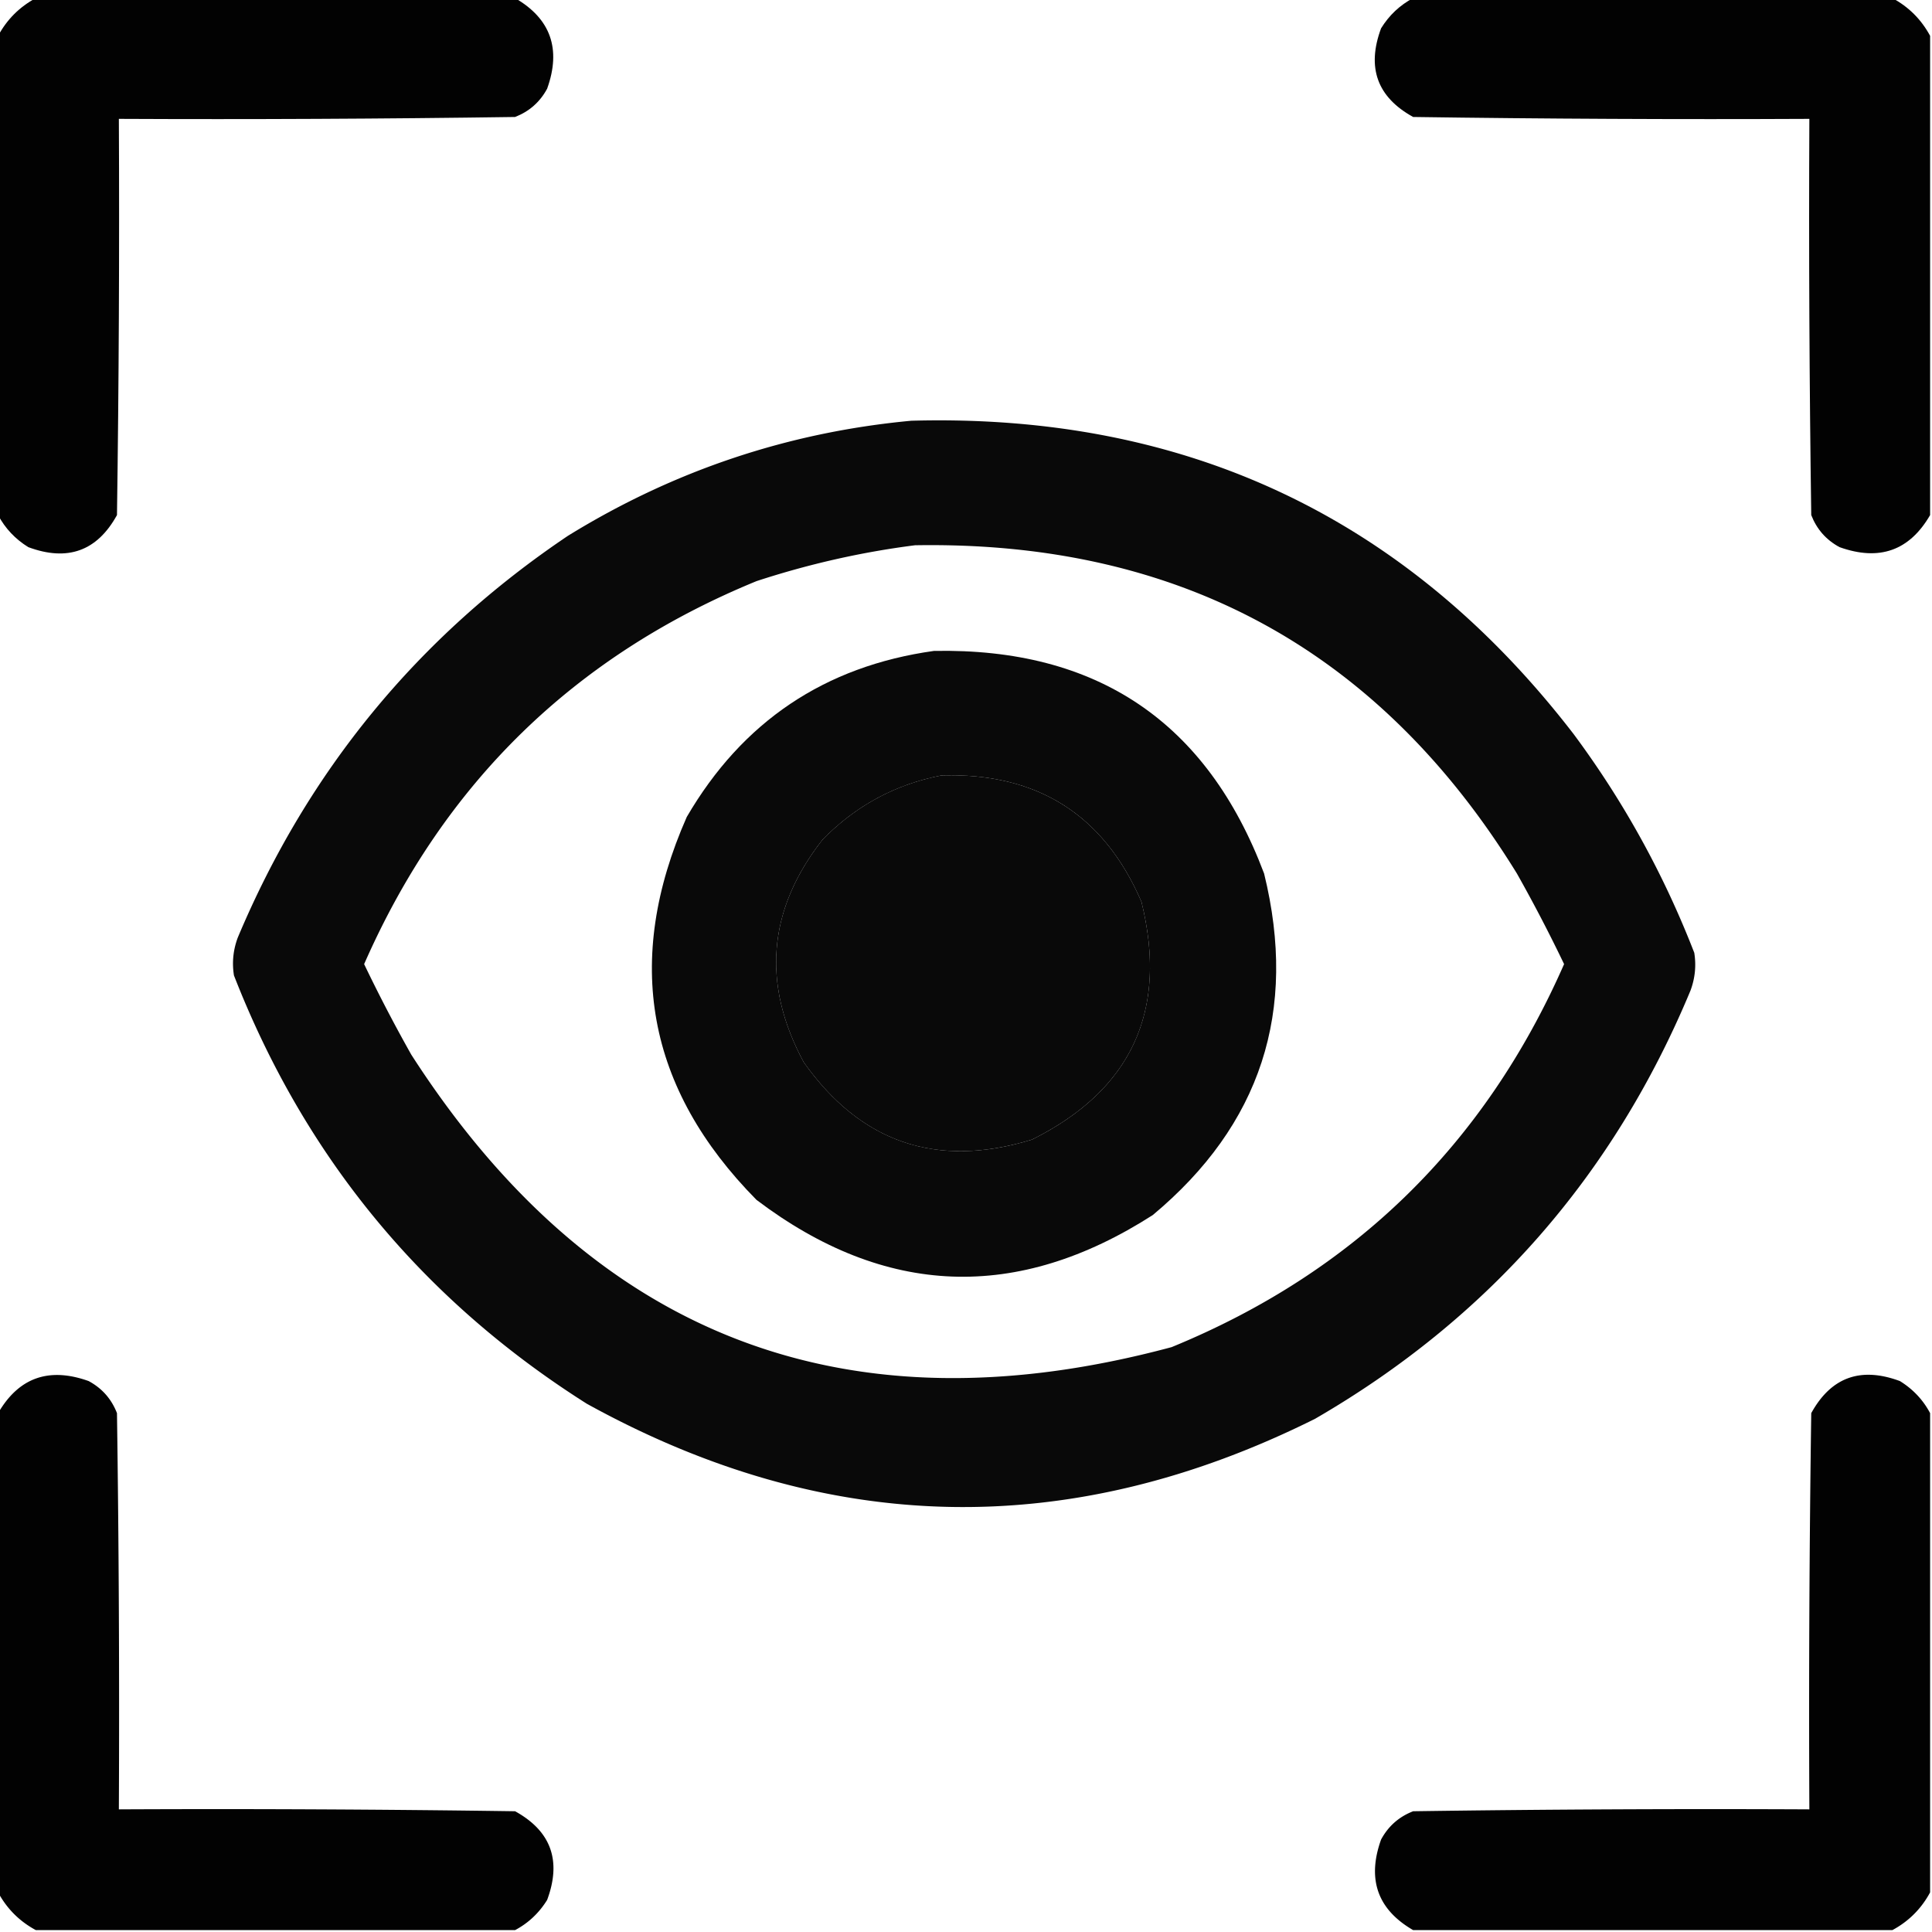
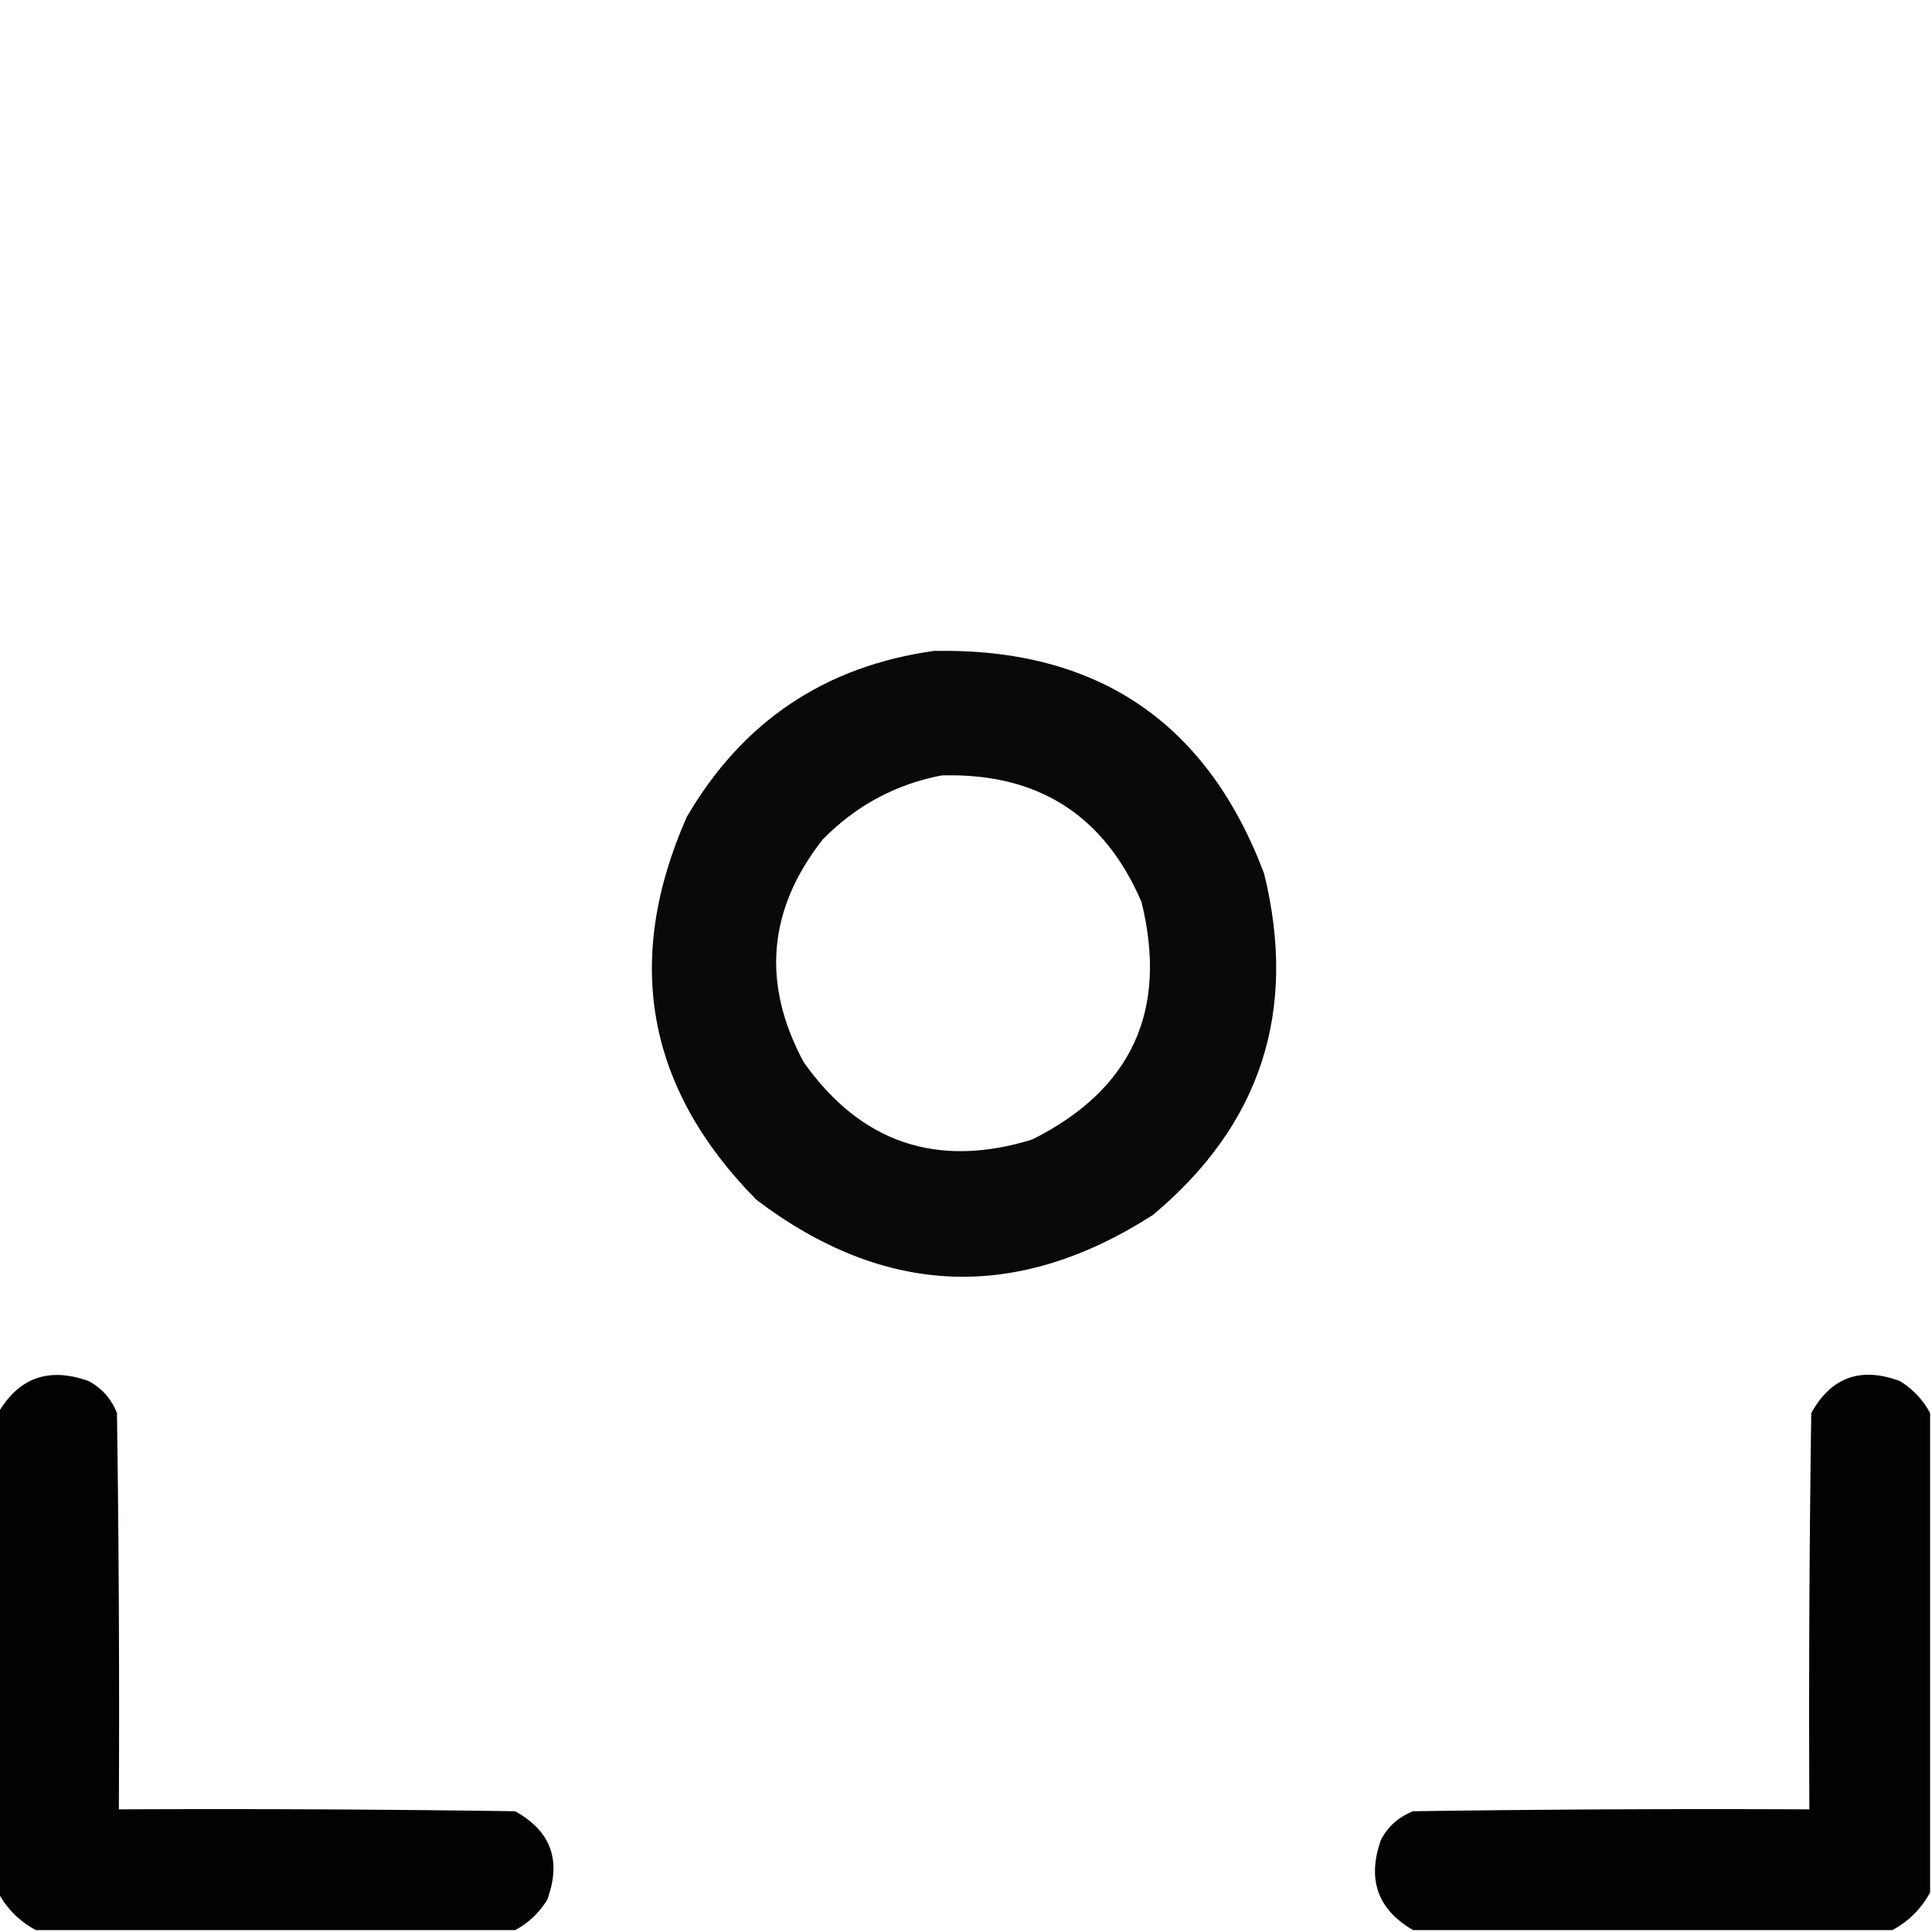
<svg xmlns="http://www.w3.org/2000/svg" viewBox="0 0 512 512" shape-rendering="geometricPrecision" text-rendering="geometricPrecision" image-rendering="optimizeQuality" fill-rule="evenodd" clip-rule="evenodd">
-   <path d="M9.5-.5h127c9.436 5.464 12.269 13.464 8.5 24-1.907 3.539-4.74 6.039-8.5 7.5-34.998.5-69.998.667-105 .5.167 35.002 0 70.002-.5 105-5.252 9.532-13.085 12.365-23.5 8.5-3.476-2.157-6.143-4.99-8-8.5V9.5c2.333-4.333 5.667-7.667 10-10zM374.5-.5h127c4.333 2.333 7.667 5.667 10 10v127c-5.464 9.436-13.464 12.269-24 8.5-3.539-1.907-6.039-4.74-7.5-8.5-.5-34.998-.667-69.998-.5-105-35.002.167-70.002 0-105-.5-9.532-5.252-12.365-13.085-8.5-23.5 2.157-3.476 4.99-6.143 8.5-8z" opacity=".991" />
-   <path d="M241.5 111.5c72.81-2.006 131.31 25.66 175.5 83 13.252 17.832 23.919 37.165 32 58 .546 3.399.213 6.732-1 10-20.427 49.088-53.594 86.922-99.5 113.5-65.057 32.459-129.39 31.126-193-4-43.558-27.564-74.725-65.397-93.5-113.5-.546-3.399-.213-6.732 1-10 18.602-44.26 47.768-79.76 87.5-106.5 28.038-17.29 58.371-27.457 91-30.5zm1 33c69.889-1.203 123.056 27.797 159.5 87a408.706 408.706 0 0112.5 24c-21.035 47.869-55.702 81.703-104 101.5-86.171 23.151-153.338-2.682-201.5-77.5a408.706 408.706 0 01-12.5-24c21.035-47.869 55.702-81.703 104-101.5 13.831-4.53 27.831-7.696 42-9.5zm7 61c25.366-.767 43.033 10.4 53 33.5 7.095 28.806-2.572 49.806-29 63-25.191 7.715-45.357.881-60.5-20.5-11.202-20.78-9.535-40.447 5-59 8.796-8.979 19.296-14.646 31.5-17z" opacity=".963" />
  <path d="M247.5 172.5c43.195-.839 72.361 18.828 87.5 59 8.96 36.451-.873 66.618-29.5 90.5-35.956 23.065-70.956 21.731-105-4-29.17-29.526-35.337-63.359-18.5-101.5 14.742-25.283 36.575-39.95 65.5-44zm2 33c-12.204 2.354-22.704 8.021-31.5 17-14.535 18.553-16.202 38.22-5 59 15.143 21.381 35.309 28.215 60.5 20.5 26.428-13.194 36.095-34.194 29-63-9.967-23.1-27.634-34.267-53-33.5z" opacity=".964" />
  <path d="M136.5 511.5H9.5c-4.333-2.333-7.667-5.667-10-10v-127c5.464-9.436 13.464-12.269 24-8.5 3.539 1.907 6.039 4.74 7.5 8.5.5 34.998.667 69.998.5 105 35.002-.167 70.002 0 105 .5 9.532 5.252 12.365 13.085 8.5 23.5-2.157 3.476-4.99 6.143-8.5 8zM511.5 374.5v127c-2.333 4.333-5.667 7.667-10 10h-127c-9.436-5.464-12.269-13.464-8.5-24 1.907-3.539 4.74-6.039 8.5-7.5a5509.9 5509.9 0 01105-.5 5509.9 5509.9 0 01.5-105c5.252-9.532 13.085-12.365 23.5-8.5 3.476 2.157 6.143 4.99 8 8.5z" opacity=".991" />
</svg>